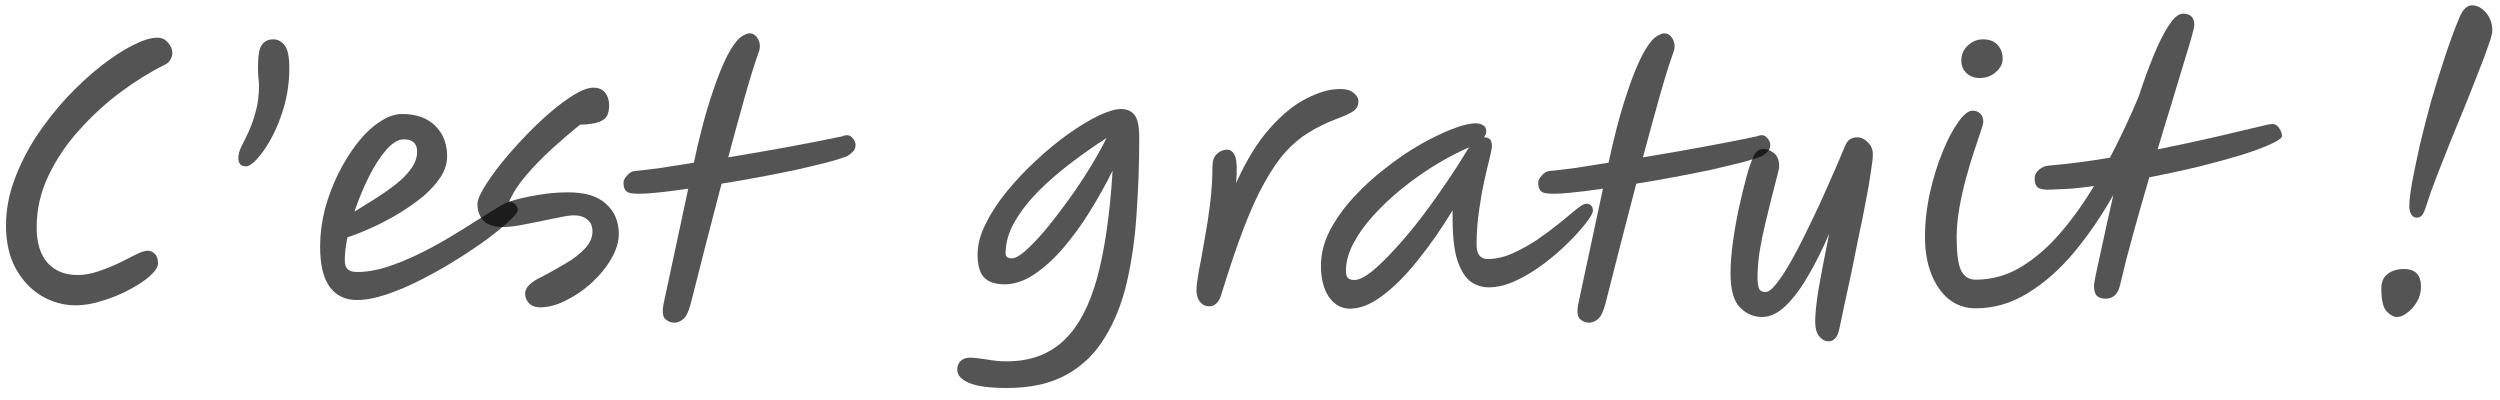
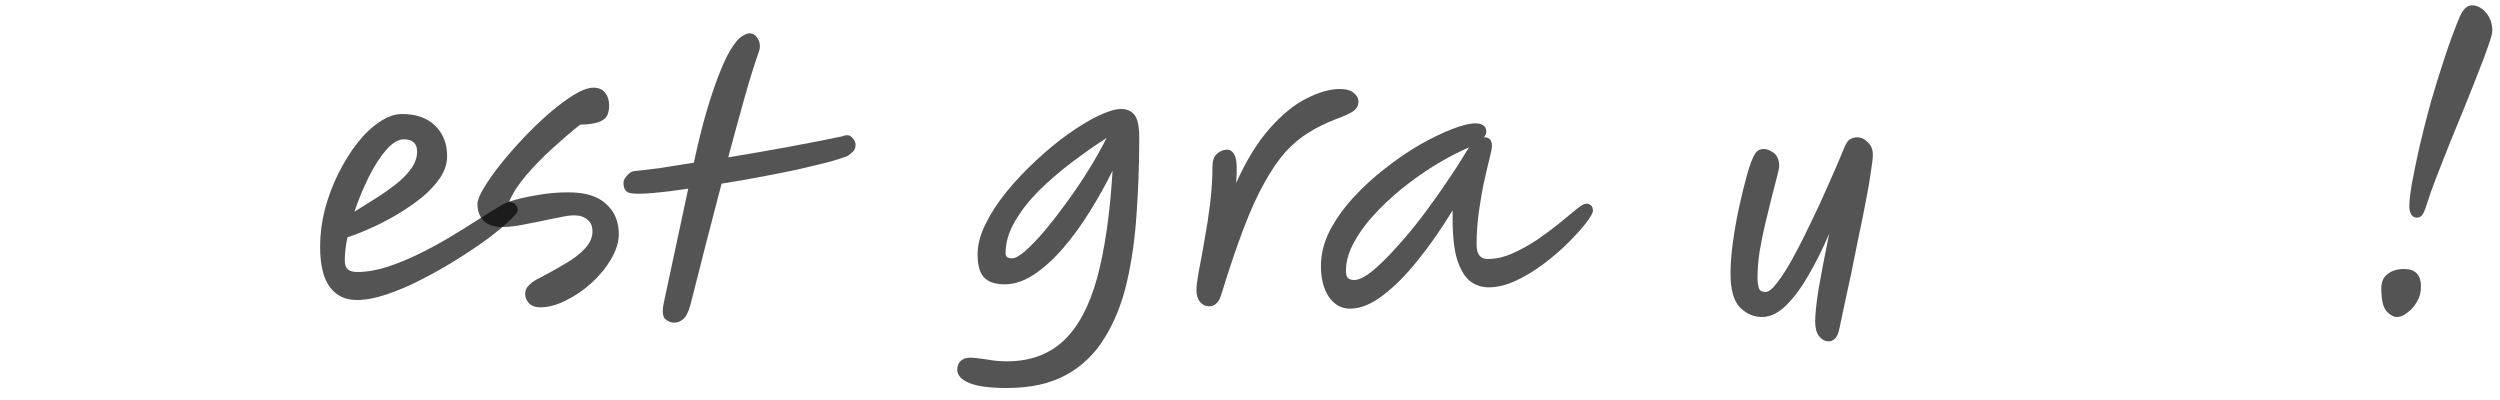
<svg xmlns="http://www.w3.org/2000/svg" width="150" height="24" viewBox="0 0 150 24" fill="none">
  <path opacity="0.67" d="M144.999 13.06C144.879 13.06 144.772 13 144.679 12.88C144.599 12.746 144.559 12.573 144.559 12.36C144.559 12.066 144.612 11.607 144.719 10.98C144.839 10.34 144.992 9.6 145.179 8.76C145.379 7.906 145.606 7.02 145.859 6.1C146.126 5.18 146.406 4.28 146.699 3.4C146.992 2.506 147.286 1.713 147.579 1.02C147.779 0.553 148.026 0.32 148.319 0.32C148.626 0.32 148.906 0.466 149.159 0.76C149.412 1.053 149.539 1.413 149.539 1.84C149.539 2 149.459 2.3 149.299 2.74C149.152 3.18 148.952 3.713 148.699 4.34C148.459 4.966 148.192 5.64 147.899 6.36C147.606 7.08 147.306 7.813 146.999 8.56C146.706 9.293 146.432 9.986 146.179 10.64C145.926 11.293 145.726 11.86 145.579 12.34C145.486 12.633 145.399 12.826 145.319 12.92C145.239 13.013 145.132 13.06 144.999 13.06ZM143.819 19.02C143.619 19.02 143.412 18.907 143.199 18.68C142.986 18.453 142.879 17.993 142.879 17.3C142.879 16.913 143.006 16.627 143.259 16.44C143.512 16.24 143.839 16.14 144.239 16.14C144.919 16.14 145.259 16.493 145.259 17.2C145.259 17.533 145.179 17.833 145.019 18.1C144.859 18.38 144.666 18.6 144.439 18.76C144.226 18.933 144.019 19.02 143.819 19.02Z" fill="black" />
-   <path opacity="0.67" d="M118.539 18.5C117.939 18.5 117.406 18.32 116.939 17.96C116.486 17.587 116.132 17.08 115.879 16.44C115.626 15.8 115.499 15.06 115.499 14.22C115.499 13.34 115.599 12.453 115.799 11.56C115.999 10.666 116.252 9.846 116.559 9.1C116.866 8.353 117.179 7.76 117.499 7.32C117.819 6.866 118.106 6.64 118.359 6.64C118.546 6.64 118.699 6.7 118.819 6.82C118.939 6.94 118.999 7.113 118.999 7.34C118.999 7.393 118.946 7.58 118.839 7.9C118.732 8.206 118.599 8.606 118.439 9.1C118.279 9.58 118.119 10.113 117.959 10.7C117.799 11.287 117.666 11.886 117.559 12.5C117.452 13.113 117.399 13.693 117.399 14.24C117.399 15.173 117.486 15.833 117.659 16.22C117.846 16.593 118.139 16.78 118.539 16.78C119.512 16.78 120.419 16.526 121.259 16.02C122.112 15.5 122.899 14.82 123.619 13.98C124.352 13.127 125.026 12.187 125.639 11.16C125.172 11.226 124.719 11.28 124.279 11.32C123.839 11.347 123.419 11.367 123.019 11.38C122.632 11.393 122.379 11.347 122.259 11.24C122.139 11.133 122.079 10.966 122.079 10.74C122.066 10.54 122.146 10.36 122.319 10.2C122.506 10.04 122.699 9.953 122.899 9.94C123.499 9.886 124.112 9.82 124.739 9.74C125.366 9.66 125.986 9.566 126.599 9.46C126.919 8.846 127.226 8.226 127.519 7.6C127.812 6.973 128.079 6.373 128.319 5.8C128.599 4.933 128.892 4.126 129.199 3.38C129.506 2.62 129.812 2.006 130.119 1.54C130.426 1.06 130.712 0.82 130.979 0.82C131.432 0.82 131.659 1.046 131.659 1.5C131.659 1.593 131.599 1.853 131.479 2.28C131.359 2.706 131.192 3.26 130.979 3.94C130.779 4.62 130.546 5.393 130.279 6.26C130.012 7.113 129.739 8.013 129.459 8.96C130.659 8.72 131.752 8.486 132.739 8.26C133.739 8.02 134.559 7.826 135.199 7.68C135.839 7.52 136.219 7.44 136.339 7.44C136.512 7.44 136.652 7.526 136.759 7.7C136.866 7.86 136.919 8.013 136.919 8.16C136.919 8.28 136.699 8.44 136.259 8.64C135.832 8.84 135.239 9.06 134.479 9.3C133.732 9.526 132.879 9.76 131.919 10C130.972 10.226 129.986 10.44 128.959 10.64C128.626 11.773 128.306 12.893 127.999 14C127.692 15.107 127.432 16.12 127.219 17.04C127.099 17.627 126.806 17.92 126.339 17.92C126.099 17.92 125.919 17.86 125.799 17.74C125.692 17.62 125.639 17.413 125.639 17.12C125.639 17.08 125.672 16.88 125.739 16.52C125.819 16.146 125.919 15.687 126.039 15.14C126.159 14.58 126.286 14 126.419 13.4C126.552 12.787 126.679 12.22 126.799 11.7C126.092 12.953 125.312 14.093 124.459 15.12C123.606 16.146 122.679 16.966 121.679 17.58C120.692 18.193 119.646 18.5 118.539 18.5ZM118.779 4.68C118.459 4.68 118.192 4.58 117.979 4.38C117.779 4.18 117.679 3.933 117.679 3.64C117.679 3.28 117.806 2.98 118.059 2.74C118.326 2.486 118.632 2.36 118.979 2.36C119.366 2.36 119.659 2.473 119.859 2.7C120.059 2.913 120.159 3.193 120.159 3.54C120.159 3.82 120.026 4.08 119.759 4.32C119.492 4.56 119.166 4.68 118.779 4.68Z" fill="black" />
  <path opacity="0.67" d="M109.731 20.48C109.504 20.48 109.311 20.38 109.151 20.18C108.991 19.98 108.911 19.686 108.911 19.3C108.911 18.846 108.978 18.2 109.111 17.36C109.258 16.52 109.471 15.406 109.751 14.02C109.391 14.873 108.991 15.68 108.551 16.44C108.124 17.2 107.671 17.82 107.191 18.3C106.711 18.78 106.218 19.02 105.711 19.02C105.218 19.02 104.778 18.826 104.391 18.44C104.018 18.053 103.831 17.373 103.831 16.4C103.831 15.853 103.878 15.24 103.971 14.56C104.064 13.866 104.184 13.18 104.331 12.5C104.478 11.82 104.624 11.213 104.771 10.68C104.918 10.133 105.051 9.733 105.171 9.48C105.264 9.266 105.358 9.126 105.451 9.06C105.544 8.98 105.671 8.94 105.831 8.94C106.018 8.94 106.218 9.02 106.431 9.18C106.644 9.34 106.751 9.606 106.751 9.98C106.751 10.073 106.704 10.293 106.611 10.64C106.531 10.973 106.424 11.386 106.291 11.88C106.171 12.36 106.044 12.88 105.911 13.44C105.778 14 105.664 14.56 105.571 15.12C105.491 15.68 105.451 16.193 105.451 16.66C105.451 16.913 105.478 17.12 105.531 17.28C105.584 17.44 105.718 17.52 105.931 17.52C106.118 17.52 106.351 17.333 106.631 16.96C106.924 16.586 107.238 16.093 107.571 15.48C107.918 14.853 108.271 14.16 108.631 13.4C109.004 12.64 109.364 11.86 109.711 11.06C110.071 10.26 110.398 9.5 110.691 8.78C110.798 8.54 110.911 8.393 111.031 8.34C111.151 8.273 111.284 8.24 111.431 8.24C111.671 8.24 111.884 8.34 112.071 8.54C112.271 8.726 112.371 8.973 112.371 9.28C112.371 9.48 112.331 9.826 112.251 10.32C112.184 10.813 112.084 11.393 111.951 12.06C111.831 12.713 111.691 13.406 111.531 14.14C111.384 14.873 111.238 15.6 111.091 16.32C110.944 17.026 110.804 17.673 110.671 18.26C110.551 18.846 110.451 19.32 110.371 19.68C110.304 20.013 110.211 20.226 110.091 20.32C109.984 20.426 109.864 20.48 109.731 20.48Z" fill="black" />
-   <path opacity="0.67" d="M92.797 11.6C92.437 11.573 92.27 11.34 92.297 10.9C92.31 10.793 92.383 10.667 92.517 10.52C92.65 10.36 92.803 10.273 92.977 10.26C93.39 10.22 93.897 10.16 94.497 10.08C95.11 9.987 95.783 9.88 96.517 9.76C96.65 9.107 96.81 8.42 96.997 7.7C97.183 6.98 97.39 6.28 97.617 5.6C97.843 4.907 98.083 4.28 98.337 3.72C98.59 3.16 98.857 2.72 99.137 2.4C99.283 2.253 99.417 2.153 99.537 2.1C99.657 2.033 99.763 2 99.857 2C100.043 2 100.19 2.08 100.297 2.24C100.417 2.4 100.477 2.58 100.477 2.78C100.477 2.887 100.457 2.993 100.417 3.1C100.15 3.847 99.863 4.767 99.557 5.86C99.25 6.953 98.923 8.147 98.577 9.44C99.803 9.24 101.03 9.027 102.257 8.8C103.483 8.573 104.537 8.367 105.417 8.18C105.67 8.073 105.863 8.093 105.997 8.24C106.143 8.387 106.217 8.533 106.217 8.68C106.217 8.867 106.163 9.007 106.057 9.1C105.963 9.193 105.863 9.273 105.757 9.34L105.737 9.36C105.47 9.467 105.07 9.593 104.537 9.74C104.003 9.873 103.39 10.02 102.697 10.18C102.003 10.327 101.263 10.473 100.477 10.62C99.703 10.767 98.937 10.9 98.177 11.02C97.87 12.193 97.557 13.4 97.237 14.64C96.93 15.867 96.623 17.073 96.317 18.26C96.183 18.74 96.03 19.04 95.857 19.16C95.697 19.293 95.523 19.36 95.337 19.36C95.123 19.36 94.937 19.28 94.777 19.12C94.63 18.96 94.61 18.633 94.717 18.14L96.177 11.32C95.377 11.44 94.67 11.527 94.057 11.58C93.457 11.633 93.037 11.64 92.797 11.6Z" fill="black" />
  <path opacity="0.67" d="M80.996 18.52C80.489 18.52 80.069 18.287 79.736 17.82C79.416 17.34 79.256 16.72 79.256 15.96C79.256 15.253 79.429 14.553 79.776 13.86C80.136 13.167 80.609 12.5 81.196 11.86C81.782 11.22 82.422 10.633 83.116 10.1C83.809 9.553 84.502 9.08 85.196 8.68C85.903 8.28 86.549 7.967 87.136 7.74C87.722 7.513 88.189 7.4 88.536 7.4C88.722 7.4 88.876 7.44 88.996 7.52C89.116 7.587 89.176 7.713 89.176 7.9C89.176 8.02 89.129 8.133 89.036 8.24C89.049 8.24 89.062 8.24 89.076 8.24C89.369 8.24 89.516 8.413 89.516 8.76C89.516 8.88 89.469 9.127 89.376 9.5C89.282 9.86 89.176 10.313 89.056 10.86C88.936 11.407 88.829 12.013 88.736 12.68C88.642 13.333 88.596 14 88.596 14.68C88.596 15.253 88.816 15.54 89.256 15.54C89.749 15.54 90.249 15.427 90.756 15.2C91.263 14.973 91.756 14.7 92.236 14.38C92.716 14.047 93.156 13.72 93.556 13.4C93.956 13.067 94.296 12.787 94.576 12.56C94.856 12.333 95.056 12.22 95.176 12.22C95.282 12.22 95.376 12.253 95.456 12.32C95.536 12.387 95.576 12.493 95.576 12.64C95.576 12.773 95.442 13.013 95.176 13.36C94.909 13.707 94.556 14.1 94.116 14.54C93.676 14.98 93.183 15.407 92.636 15.82C92.089 16.233 91.529 16.573 90.956 16.84C90.382 17.107 89.836 17.24 89.316 17.24C88.916 17.24 88.549 17.12 88.216 16.88C87.896 16.627 87.636 16.2 87.436 15.6C87.249 15 87.156 14.173 87.156 13.12V12.62C86.502 13.7 85.816 14.687 85.096 15.58C84.389 16.473 83.683 17.187 82.976 17.72C82.282 18.253 81.623 18.52 80.996 18.52ZM88.156 8.84C88.089 8.867 87.996 8.907 87.876 8.96C87.263 9.24 86.623 9.587 85.956 10C85.302 10.413 84.662 10.873 84.036 11.38C83.422 11.887 82.869 12.413 82.376 12.96C81.882 13.507 81.489 14.06 81.196 14.62C80.903 15.18 80.756 15.727 80.756 16.26C80.756 16.433 80.789 16.567 80.856 16.66C80.936 16.753 81.069 16.8 81.256 16.8C81.522 16.8 81.869 16.633 82.296 16.3C82.722 15.953 83.189 15.5 83.696 14.94C84.216 14.38 84.736 13.76 85.256 13.08C85.776 12.4 86.269 11.713 86.736 11.02C87.216 10.327 87.629 9.687 87.976 9.1C88.029 9.007 88.089 8.92 88.156 8.84Z" fill="black" />
  <path opacity="0.67" d="M72.547 18.38C72.334 18.38 72.154 18.293 72.007 18.12C71.86 17.947 71.787 17.706 71.787 17.4C71.787 17.173 71.834 16.8 71.927 16.28C72.034 15.746 72.147 15.127 72.267 14.42C72.4 13.713 72.514 12.98 72.607 12.22C72.7 11.447 72.747 10.707 72.747 10C72.747 9.653 72.834 9.4 73.007 9.24C73.194 9.067 73.4 8.98 73.627 8.98C73.84 8.98 74 9.113 74.107 9.38C74.214 9.647 74.234 10.18 74.167 10.98C74.78 9.62 75.454 8.527 76.187 7.7C76.934 6.86 77.674 6.26 78.407 5.9C79.14 5.527 79.8 5.34 80.387 5.34C80.774 5.34 81.054 5.42 81.227 5.58C81.414 5.727 81.507 5.893 81.507 6.08C81.507 6.333 81.4 6.533 81.187 6.68C80.987 6.813 80.634 6.973 80.127 7.16C79.54 7.387 79 7.653 78.507 7.96C78.027 8.253 77.567 8.64 77.127 9.12C76.7 9.6 76.28 10.213 75.867 10.96C75.454 11.693 75.04 12.6 74.627 13.68C74.214 14.76 73.774 16.06 73.307 17.58C73.227 17.873 73.12 18.08 72.987 18.2C72.867 18.32 72.72 18.38 72.547 18.38Z" fill="black" />
  <path opacity="0.67" d="M60.415 23.28C59.388 23.28 58.635 23.18 58.155 22.98C57.675 22.78 57.435 22.513 57.435 22.18C57.435 21.967 57.501 21.793 57.635 21.66C57.781 21.527 57.961 21.46 58.175 21.46C58.401 21.46 58.728 21.493 59.155 21.56C59.581 21.64 60.001 21.68 60.415 21.68C61.788 21.68 62.915 21.273 63.795 20.46C64.675 19.647 65.348 18.4 65.815 16.72C66.281 15.027 66.595 12.867 66.755 10.24C66.355 11.053 65.901 11.867 65.395 12.68C64.901 13.48 64.368 14.213 63.795 14.88C63.235 15.533 62.655 16.06 62.055 16.46C61.455 16.86 60.861 17.06 60.275 17.06C59.715 17.06 59.301 16.92 59.035 16.64C58.781 16.36 58.655 15.9 58.655 15.26C58.655 14.687 58.815 14.08 59.135 13.44C59.455 12.787 59.881 12.133 60.415 11.48C60.948 10.827 61.535 10.207 62.175 9.62C62.815 9.02 63.455 8.493 64.095 8.04C64.748 7.573 65.355 7.207 65.915 6.94C66.475 6.673 66.928 6.54 67.275 6.54C67.621 6.54 67.888 6.66 68.075 6.9C68.261 7.14 68.355 7.593 68.355 8.26C68.355 9.82 68.301 11.34 68.195 12.82C68.101 14.287 67.908 15.653 67.615 16.92C67.321 18.187 66.881 19.293 66.295 20.24C65.721 21.2 64.955 21.947 63.995 22.48C63.035 23.013 61.841 23.28 60.415 23.28ZM66.395 8.28C65.728 8.707 65.041 9.187 64.335 9.72C63.628 10.253 62.968 10.82 62.355 11.42C61.755 12.02 61.268 12.64 60.895 13.28C60.521 13.92 60.335 14.56 60.335 15.2C60.335 15.4 60.461 15.5 60.715 15.5C60.915 15.5 61.188 15.347 61.535 15.04C61.895 14.72 62.295 14.3 62.735 13.78C63.175 13.247 63.621 12.667 64.075 12.04C64.541 11.4 64.975 10.753 65.375 10.1C65.775 9.447 66.115 8.84 66.395 8.28Z" fill="black" />
  <path opacity="0.67" d="M37.914 11.6C37.554 11.573 37.387 11.34 37.414 10.9C37.427 10.793 37.501 10.667 37.634 10.52C37.767 10.36 37.921 10.273 38.094 10.26C38.507 10.22 39.014 10.16 39.614 10.08C40.227 9.987 40.901 9.88 41.634 9.76C41.767 9.107 41.927 8.42 42.114 7.7C42.301 6.98 42.507 6.28 42.734 5.6C42.961 4.907 43.201 4.28 43.454 3.72C43.707 3.16 43.974 2.72 44.254 2.4C44.401 2.253 44.534 2.153 44.654 2.1C44.774 2.033 44.881 2 44.974 2C45.161 2 45.307 2.08 45.414 2.24C45.534 2.4 45.594 2.58 45.594 2.78C45.594 2.887 45.574 2.993 45.534 3.1C45.267 3.847 44.981 4.767 44.674 5.86C44.367 6.953 44.041 8.147 43.694 9.44C44.921 9.24 46.147 9.027 47.374 8.8C48.601 8.573 49.654 8.367 50.534 8.18C50.787 8.073 50.981 8.093 51.114 8.24C51.261 8.387 51.334 8.533 51.334 8.68C51.334 8.867 51.281 9.007 51.174 9.1C51.081 9.193 50.981 9.273 50.874 9.34L50.854 9.36C50.587 9.467 50.187 9.593 49.654 9.74C49.121 9.873 48.507 10.02 47.814 10.18C47.121 10.327 46.381 10.473 45.594 10.62C44.821 10.767 44.054 10.9 43.294 11.02C42.987 12.193 42.674 13.4 42.354 14.64C42.047 15.867 41.741 17.073 41.434 18.26C41.301 18.74 41.147 19.04 40.974 19.16C40.814 19.293 40.641 19.36 40.454 19.36C40.241 19.36 40.054 19.28 39.894 19.12C39.747 18.96 39.727 18.633 39.834 18.14L41.294 11.32C40.494 11.44 39.787 11.527 39.174 11.58C38.574 11.633 38.154 11.64 37.914 11.6Z" fill="black" />
  <path opacity="0.67" d="M32.408 18.44C32.115 18.44 31.888 18.353 31.728 18.18C31.582 18.02 31.508 17.833 31.508 17.62C31.508 17.433 31.588 17.26 31.748 17.1C31.922 16.926 32.155 16.773 32.448 16.64C32.982 16.36 33.482 16.08 33.948 15.8C34.428 15.52 34.815 15.22 35.108 14.9C35.402 14.58 35.548 14.24 35.548 13.88C35.548 13.573 35.448 13.34 35.248 13.18C35.048 13.006 34.775 12.92 34.428 12.92C34.228 12.92 33.948 12.96 33.588 13.04C33.228 13.106 32.835 13.186 32.408 13.28C31.995 13.36 31.588 13.44 31.188 13.52C30.788 13.586 30.448 13.62 30.168 13.62C29.662 13.62 29.282 13.5 29.028 13.26C28.775 13.006 28.648 12.666 28.648 12.24C28.648 12.026 28.775 11.706 29.028 11.28C29.282 10.853 29.615 10.38 30.028 9.86C30.455 9.326 30.922 8.793 31.428 8.26C31.935 7.726 32.448 7.233 32.968 6.78C33.502 6.326 33.995 5.96 34.448 5.68C34.915 5.4 35.302 5.26 35.608 5.26C35.915 5.26 36.148 5.36 36.308 5.56C36.468 5.76 36.548 6.013 36.548 6.32C36.548 6.56 36.508 6.766 36.428 6.94C36.348 7.1 36.182 7.226 35.928 7.32C35.688 7.413 35.315 7.466 34.808 7.48C34.288 7.893 33.735 8.366 33.148 8.9C32.575 9.42 32.048 9.96 31.568 10.52C31.102 11.066 30.762 11.593 30.548 12.1C30.988 11.953 31.522 11.826 32.148 11.72C32.788 11.6 33.435 11.54 34.088 11.54C35.115 11.54 35.875 11.773 36.368 12.24C36.875 12.693 37.128 13.293 37.128 14.04C37.128 14.52 36.975 15.02 36.668 15.54C36.375 16.046 35.988 16.52 35.508 16.96C35.028 17.4 34.515 17.753 33.968 18.02C33.422 18.3 32.902 18.44 32.408 18.44Z" fill="black" />
  <path opacity="0.67" d="M26.827 9.38C26.827 9.807 26.694 10.226 26.427 10.64C26.16 11.04 25.807 11.427 25.367 11.8C24.927 12.16 24.44 12.5 23.907 12.82C23.374 13.14 22.84 13.42 22.307 13.66C21.774 13.9 21.287 14.093 20.847 14.24C20.74 14.76 20.687 15.22 20.687 15.62C20.687 15.873 20.747 16.053 20.867 16.16C20.987 16.267 21.174 16.32 21.427 16.32C21.987 16.32 22.58 16.22 23.207 16.02C23.834 15.82 24.474 15.56 25.127 15.24C25.78 14.92 26.407 14.58 27.007 14.22C27.607 13.86 28.154 13.52 28.647 13.2C29.154 12.88 29.574 12.62 29.907 12.42C30.24 12.22 30.46 12.12 30.567 12.12C30.727 12.12 30.847 12.173 30.927 12.28C31.02 12.373 31.067 12.486 31.067 12.62C31.067 12.726 30.9 12.933 30.567 13.24C30.247 13.546 29.814 13.906 29.267 14.32C28.72 14.72 28.107 15.133 27.427 15.56C26.747 15.986 26.04 16.387 25.307 16.76C24.587 17.133 23.887 17.433 23.207 17.66C22.54 17.887 21.94 18 21.407 18C20.714 18 20.174 17.74 19.787 17.22C19.4 16.7 19.207 15.893 19.207 14.8C19.207 14.066 19.3 13.326 19.487 12.58C19.687 11.833 19.954 11.12 20.287 10.44C20.634 9.747 21.014 9.133 21.427 8.6C21.854 8.053 22.3 7.627 22.767 7.32C23.234 7 23.687 6.84 24.127 6.84C24.967 6.84 25.627 7.073 26.107 7.54C26.587 8.007 26.827 8.62 26.827 9.38ZM21.267 12.7C21.68 12.447 22.107 12.18 22.547 11.9C22.987 11.62 23.394 11.333 23.767 11.04C24.14 10.746 24.44 10.44 24.667 10.12C24.907 9.787 25.027 9.447 25.027 9.1C25.027 8.607 24.76 8.36 24.227 8.36C23.894 8.36 23.54 8.573 23.167 9C22.807 9.413 22.46 9.953 22.127 10.62C21.794 11.287 21.507 11.98 21.267 12.7Z" fill="black" />
-   <path opacity="0.67" d="M14.759 9.98C14.452 9.98 14.299 9.813 14.299 9.48C14.299 9.28 14.359 9.053 14.479 8.8C14.612 8.547 14.759 8.247 14.919 7.9C15.079 7.553 15.219 7.153 15.339 6.7C15.472 6.247 15.539 5.733 15.539 5.16C15.539 4.973 15.525 4.787 15.499 4.6C15.486 4.4 15.479 4.213 15.479 4.04C15.479 3.333 15.559 2.88 15.719 2.68C15.879 2.467 16.105 2.36 16.399 2.36C16.666 2.36 16.892 2.48 17.079 2.72C17.265 2.96 17.359 3.407 17.359 4.06C17.359 4.86 17.259 5.62 17.059 6.34C16.859 7.047 16.612 7.673 16.319 8.22C16.026 8.767 15.732 9.2 15.439 9.52C15.159 9.827 14.932 9.98 14.759 9.98Z" fill="black" />
-   <path opacity="0.67" d="M8.86 15.04C9.007 15.04 9.147 15.1 9.28 15.22C9.414 15.34 9.48 15.533 9.48 15.8C9.48 16.013 9.32 16.266 9 16.56C8.68 16.84 8.267 17.113 7.76 17.38C7.267 17.646 6.734 17.866 6.16 18.04C5.587 18.226 5.047 18.32 4.54 18.32C3.82 18.32 3.14 18.133 2.5 17.76C1.874 17.386 1.36 16.846 0.96 16.14C0.56 15.42 0.36 14.546 0.36 13.52C0.36 12.613 0.527 11.706 0.86 10.8C1.194 9.893 1.634 9.02 2.18 8.18C2.74 7.34 3.354 6.56 4.02 5.84C4.7 5.12 5.38 4.493 6.06 3.96C6.74 3.426 7.374 3.013 7.96 2.72C8.56 2.413 9.054 2.26 9.44 2.26C9.707 2.26 9.92 2.36 10.08 2.56C10.254 2.746 10.34 2.953 10.34 3.18C10.34 3.313 10.3 3.446 10.22 3.58C10.154 3.713 10.034 3.82 9.86 3.9C8.994 4.326 8.114 4.873 7.22 5.54C6.327 6.206 5.5 6.966 4.74 7.82C3.98 8.66 3.367 9.573 2.9 10.56C2.434 11.533 2.2 12.56 2.2 13.64C2.2 14.573 2.42 15.286 2.86 15.78C3.3 16.26 3.9 16.5 4.66 16.5C5.06 16.5 5.474 16.426 5.9 16.28C6.34 16.133 6.754 15.966 7.14 15.78C7.54 15.58 7.887 15.406 8.18 15.26C8.487 15.113 8.714 15.04 8.86 15.04Z" fill="black" />
</svg>